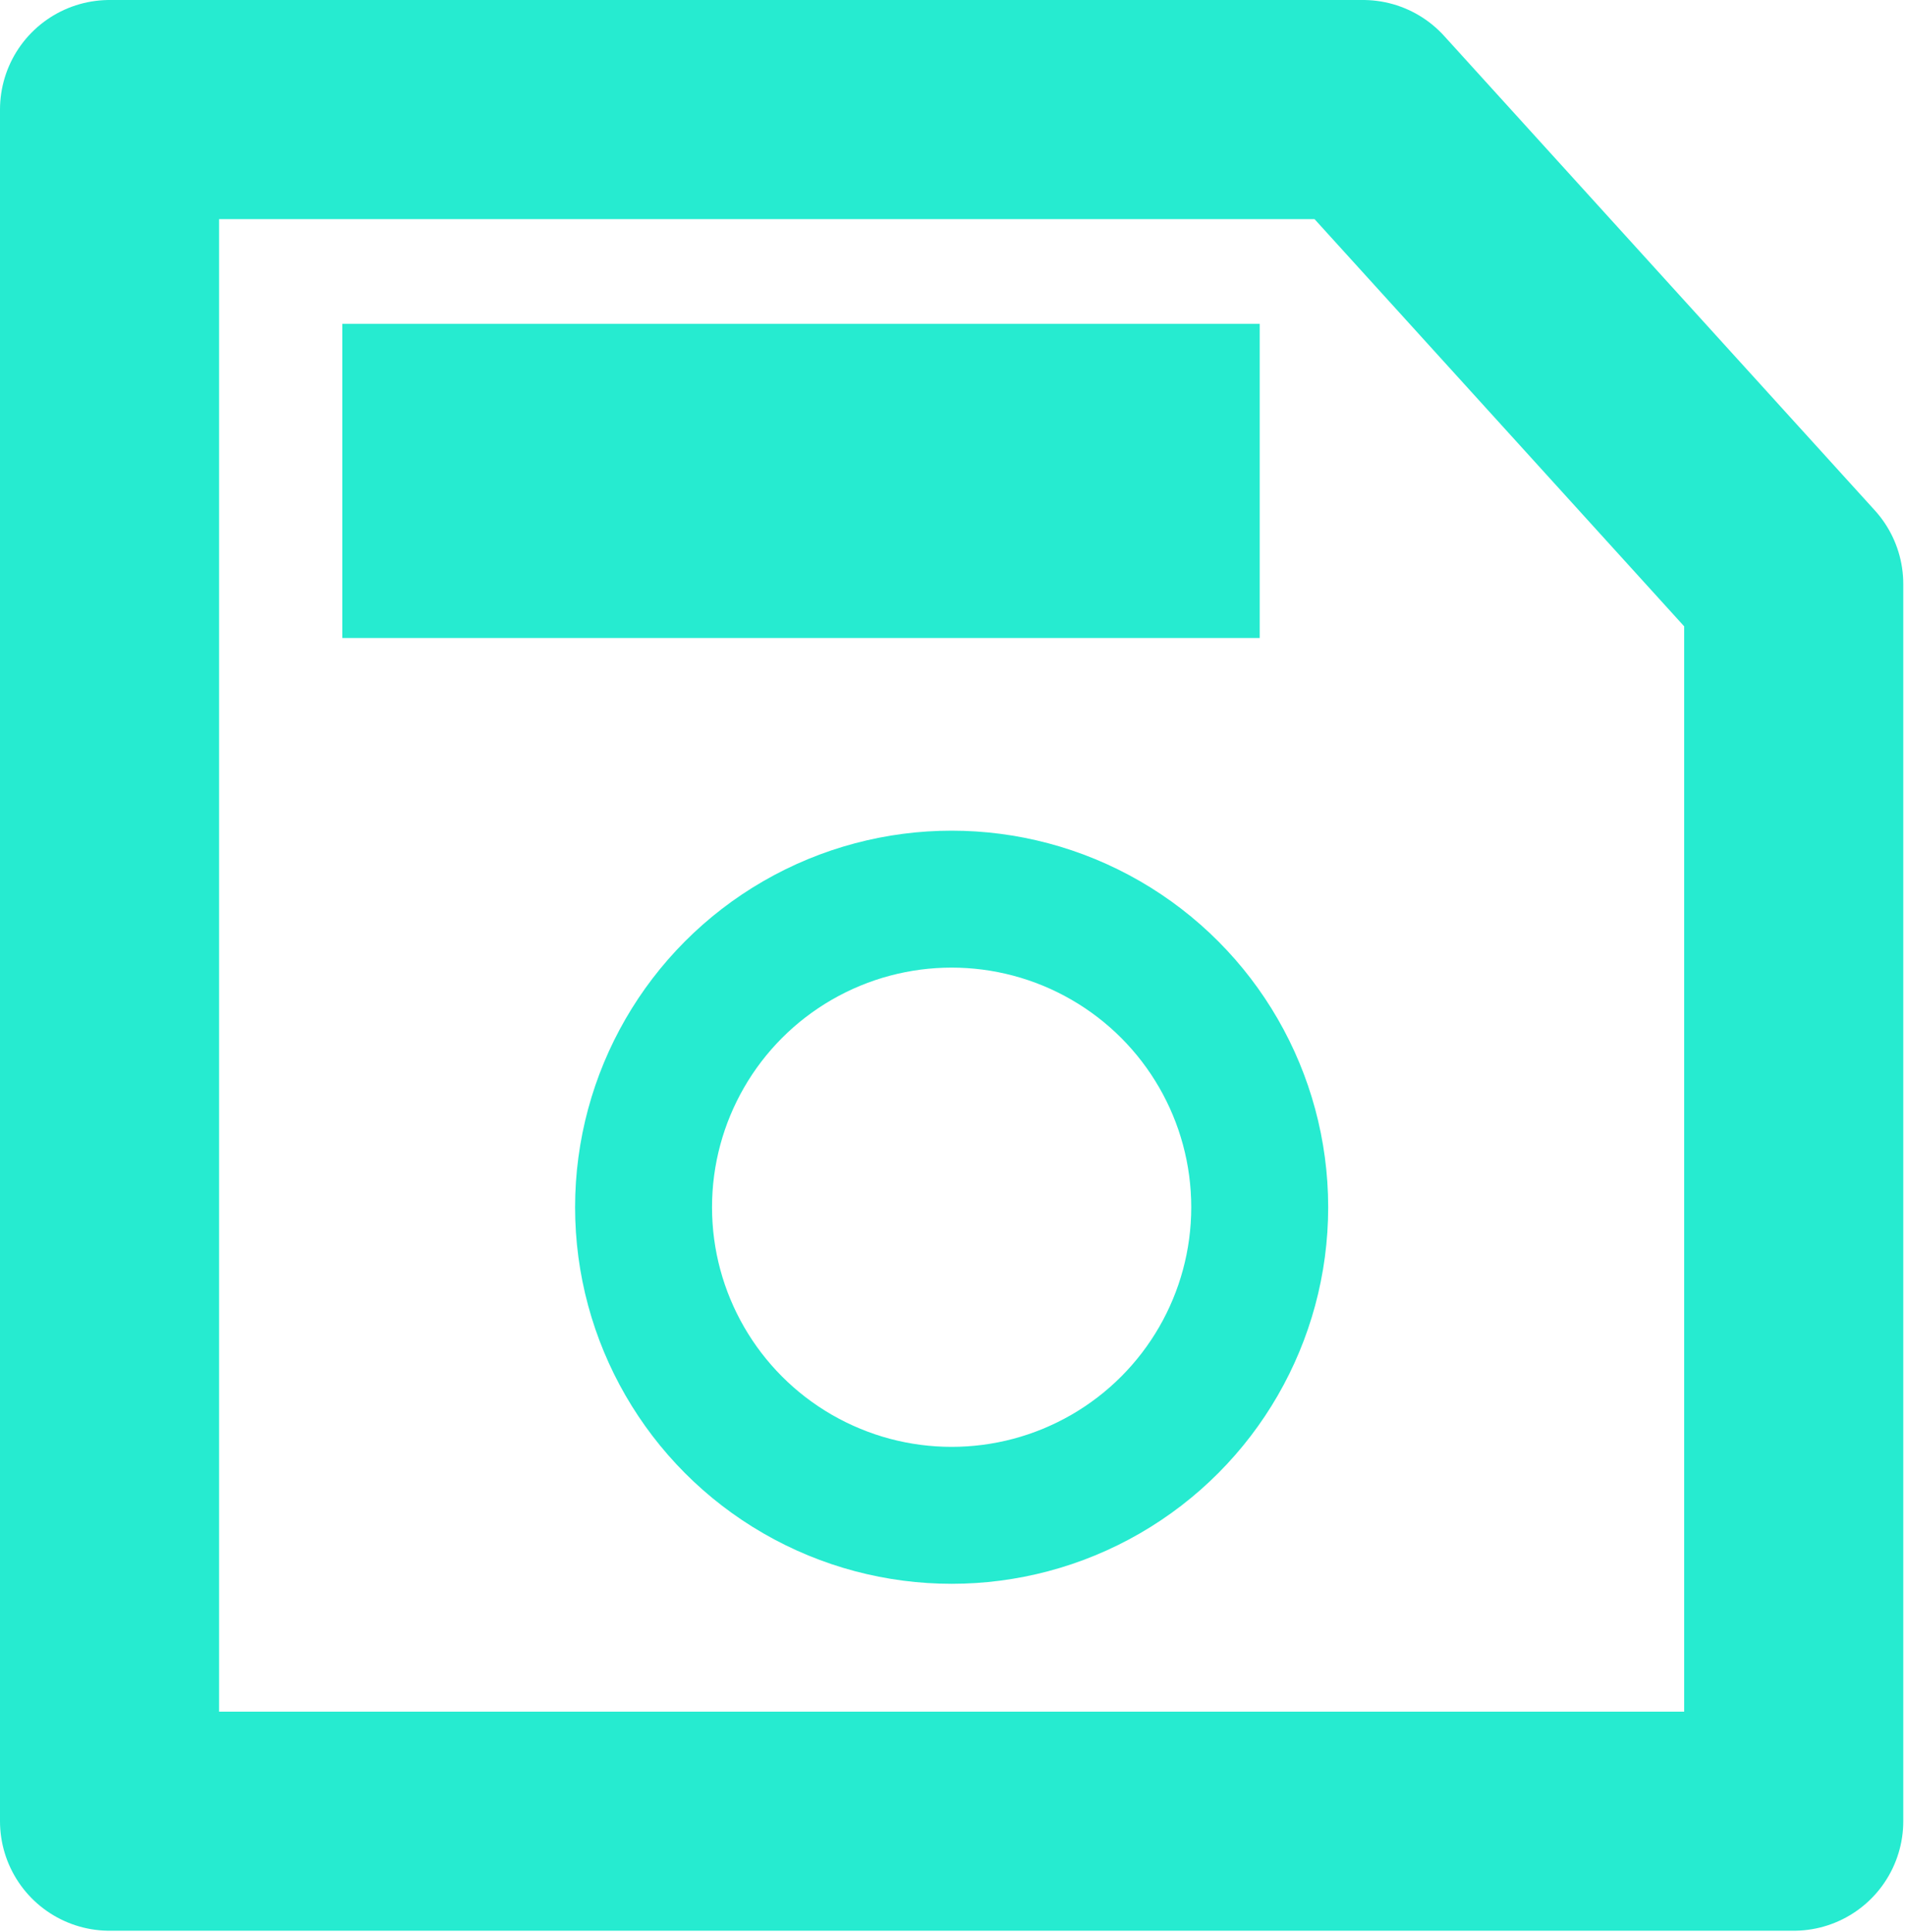
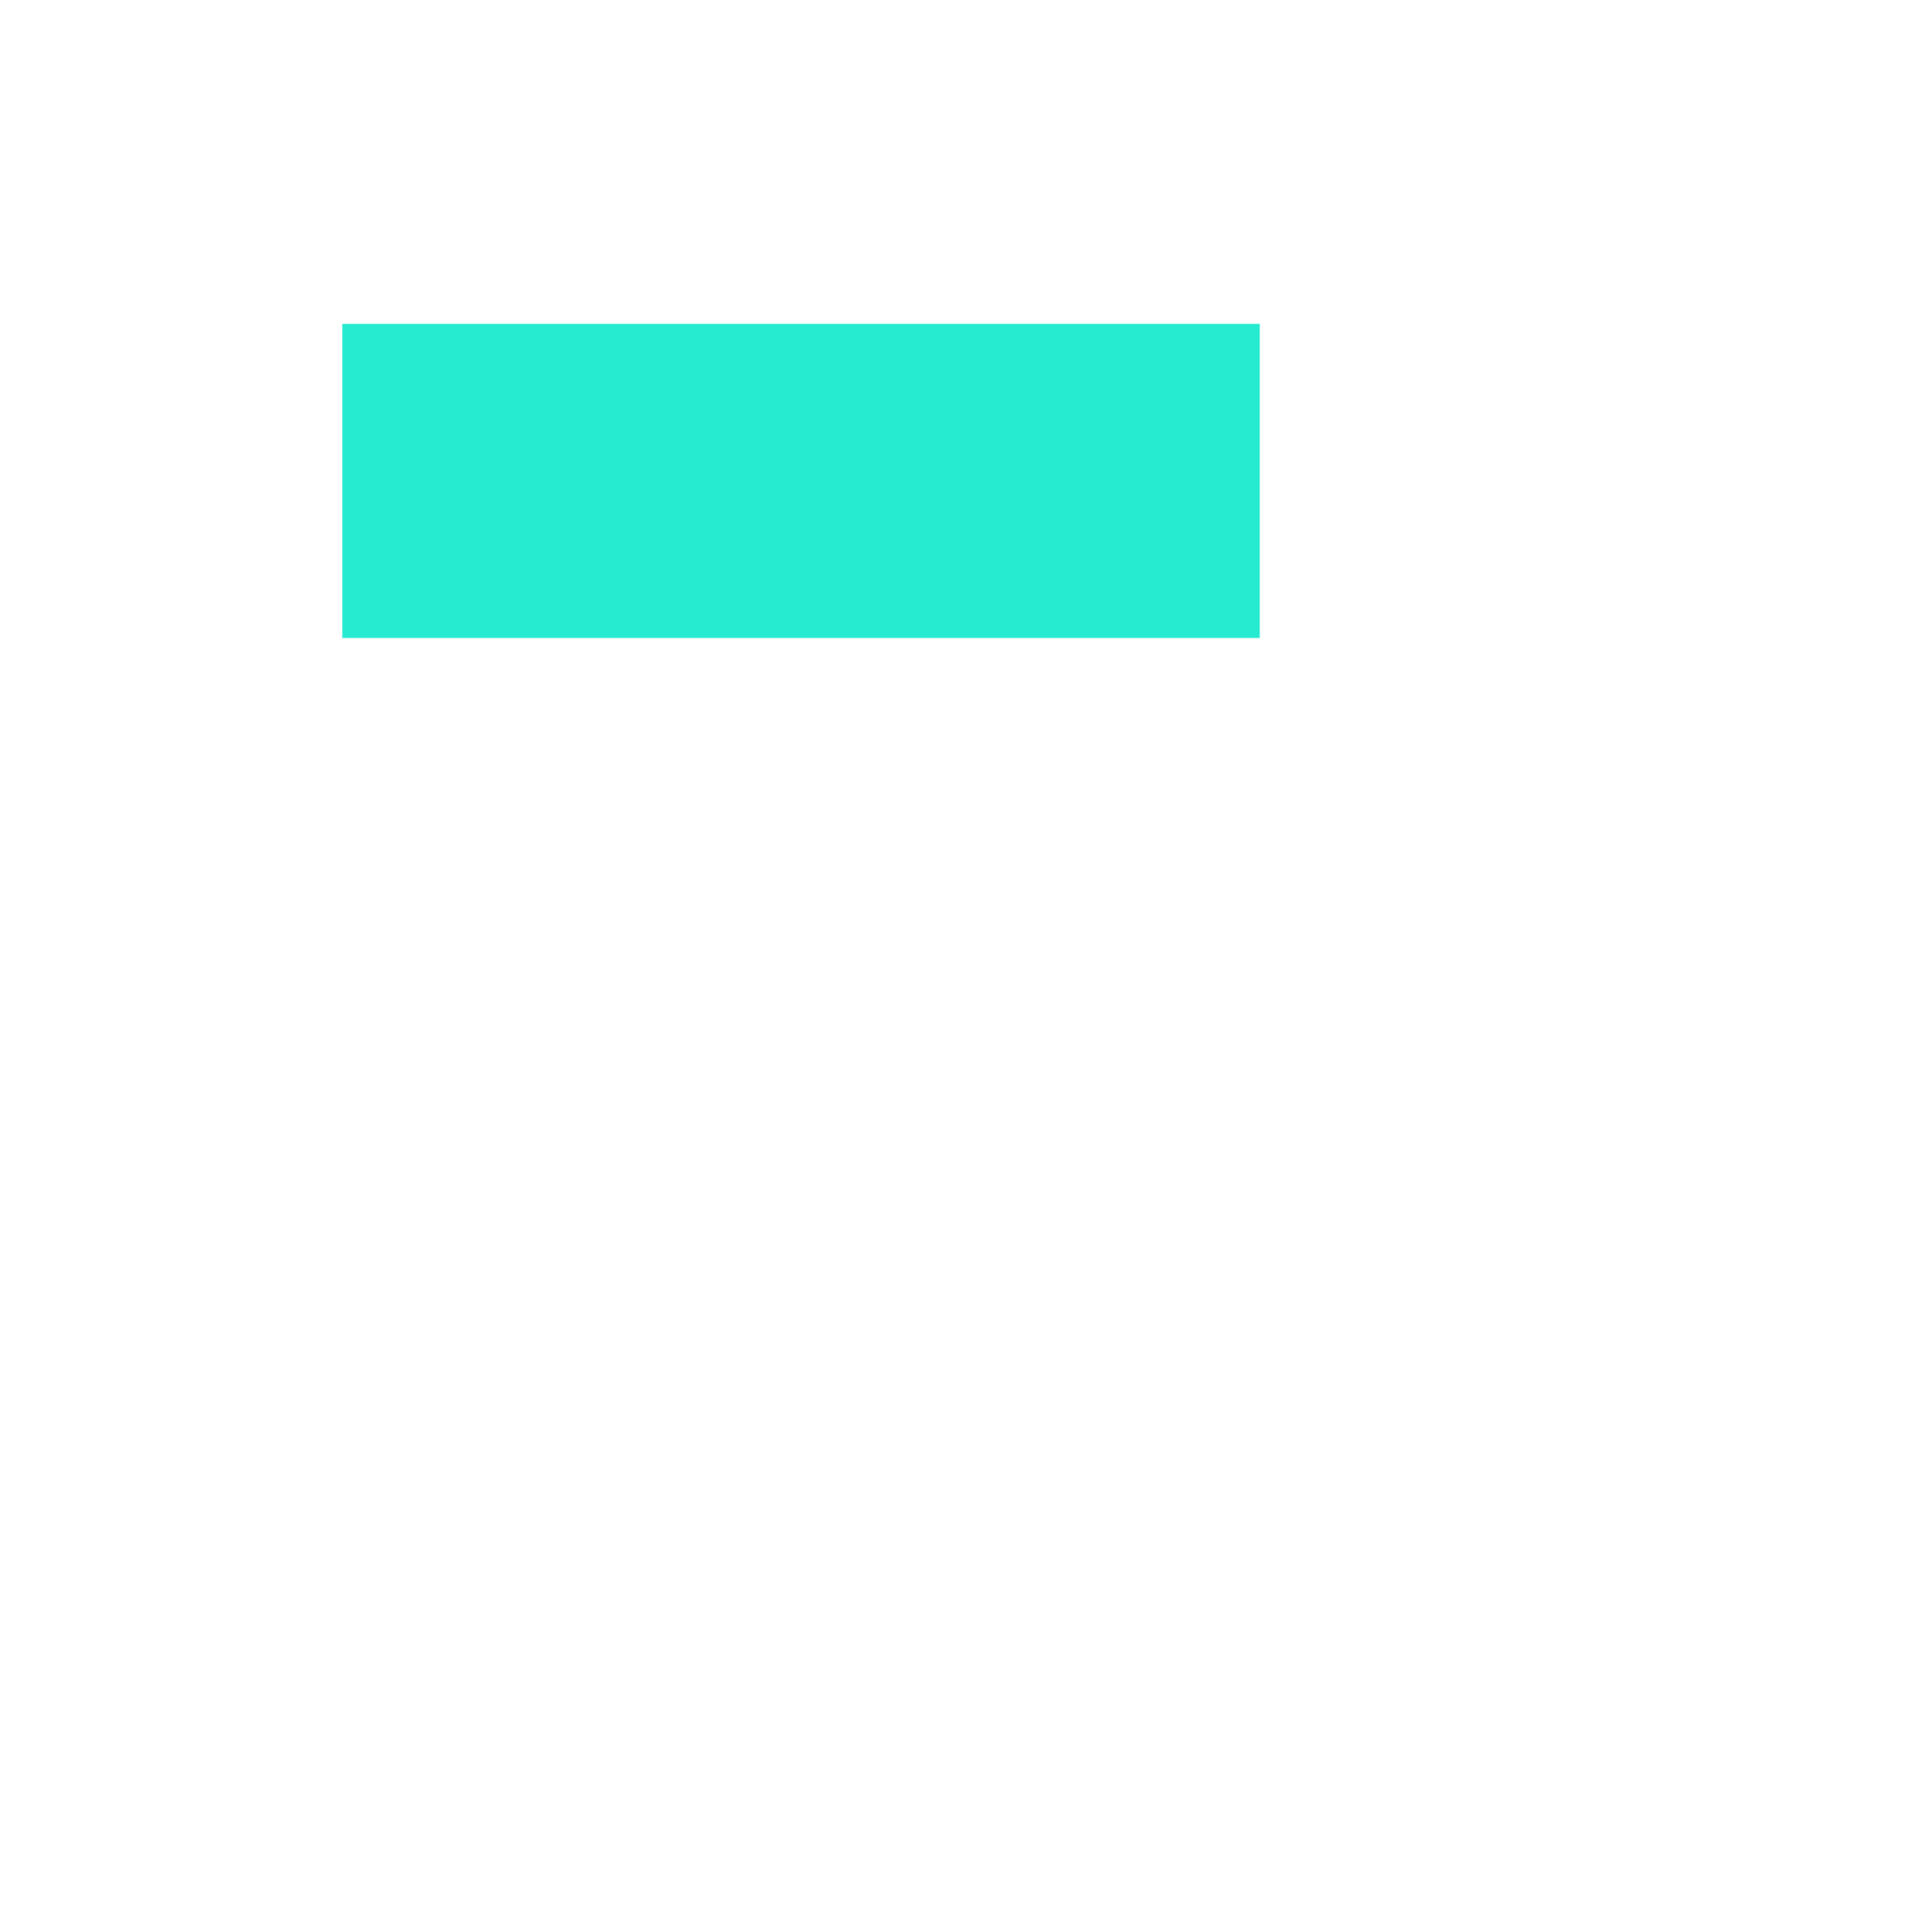
<svg xmlns="http://www.w3.org/2000/svg" width="100%" height="100%" viewBox="0 0 580 588" version="1.1" xml:space="preserve" style="fill-rule:evenodd;clip-rule:evenodd;stroke-linecap:round;stroke-linejoin:round;stroke-miterlimit:1.5;">
  <g transform="matrix(1,0,0,1,0.002,0.002)">
-     <path d="M545.833,177.715L414.767,33.333L33.333,33.333L33.333,554.167L545.833,554.167L545.833,177.715Z" style="fill:none;stroke:rgb(38,235,208);stroke-width:66.67px;" />
    <g transform="matrix(1,0,0,0.688,0,30.729)">
      <rect x="104.167" y="98.548" width="279.167" height="138.952" style="fill:rgb(38,235,208);" />
    </g>
    <g transform="matrix(1,0,0,1,-1.13687e-13,-20.151)">
-       <circle cx="289.583" cy="387.5" r="93.75" style="fill:none;stroke:rgb(38,235,208);stroke-width:41.67px;" />
-     </g>
+       </g>
  </g>
</svg>